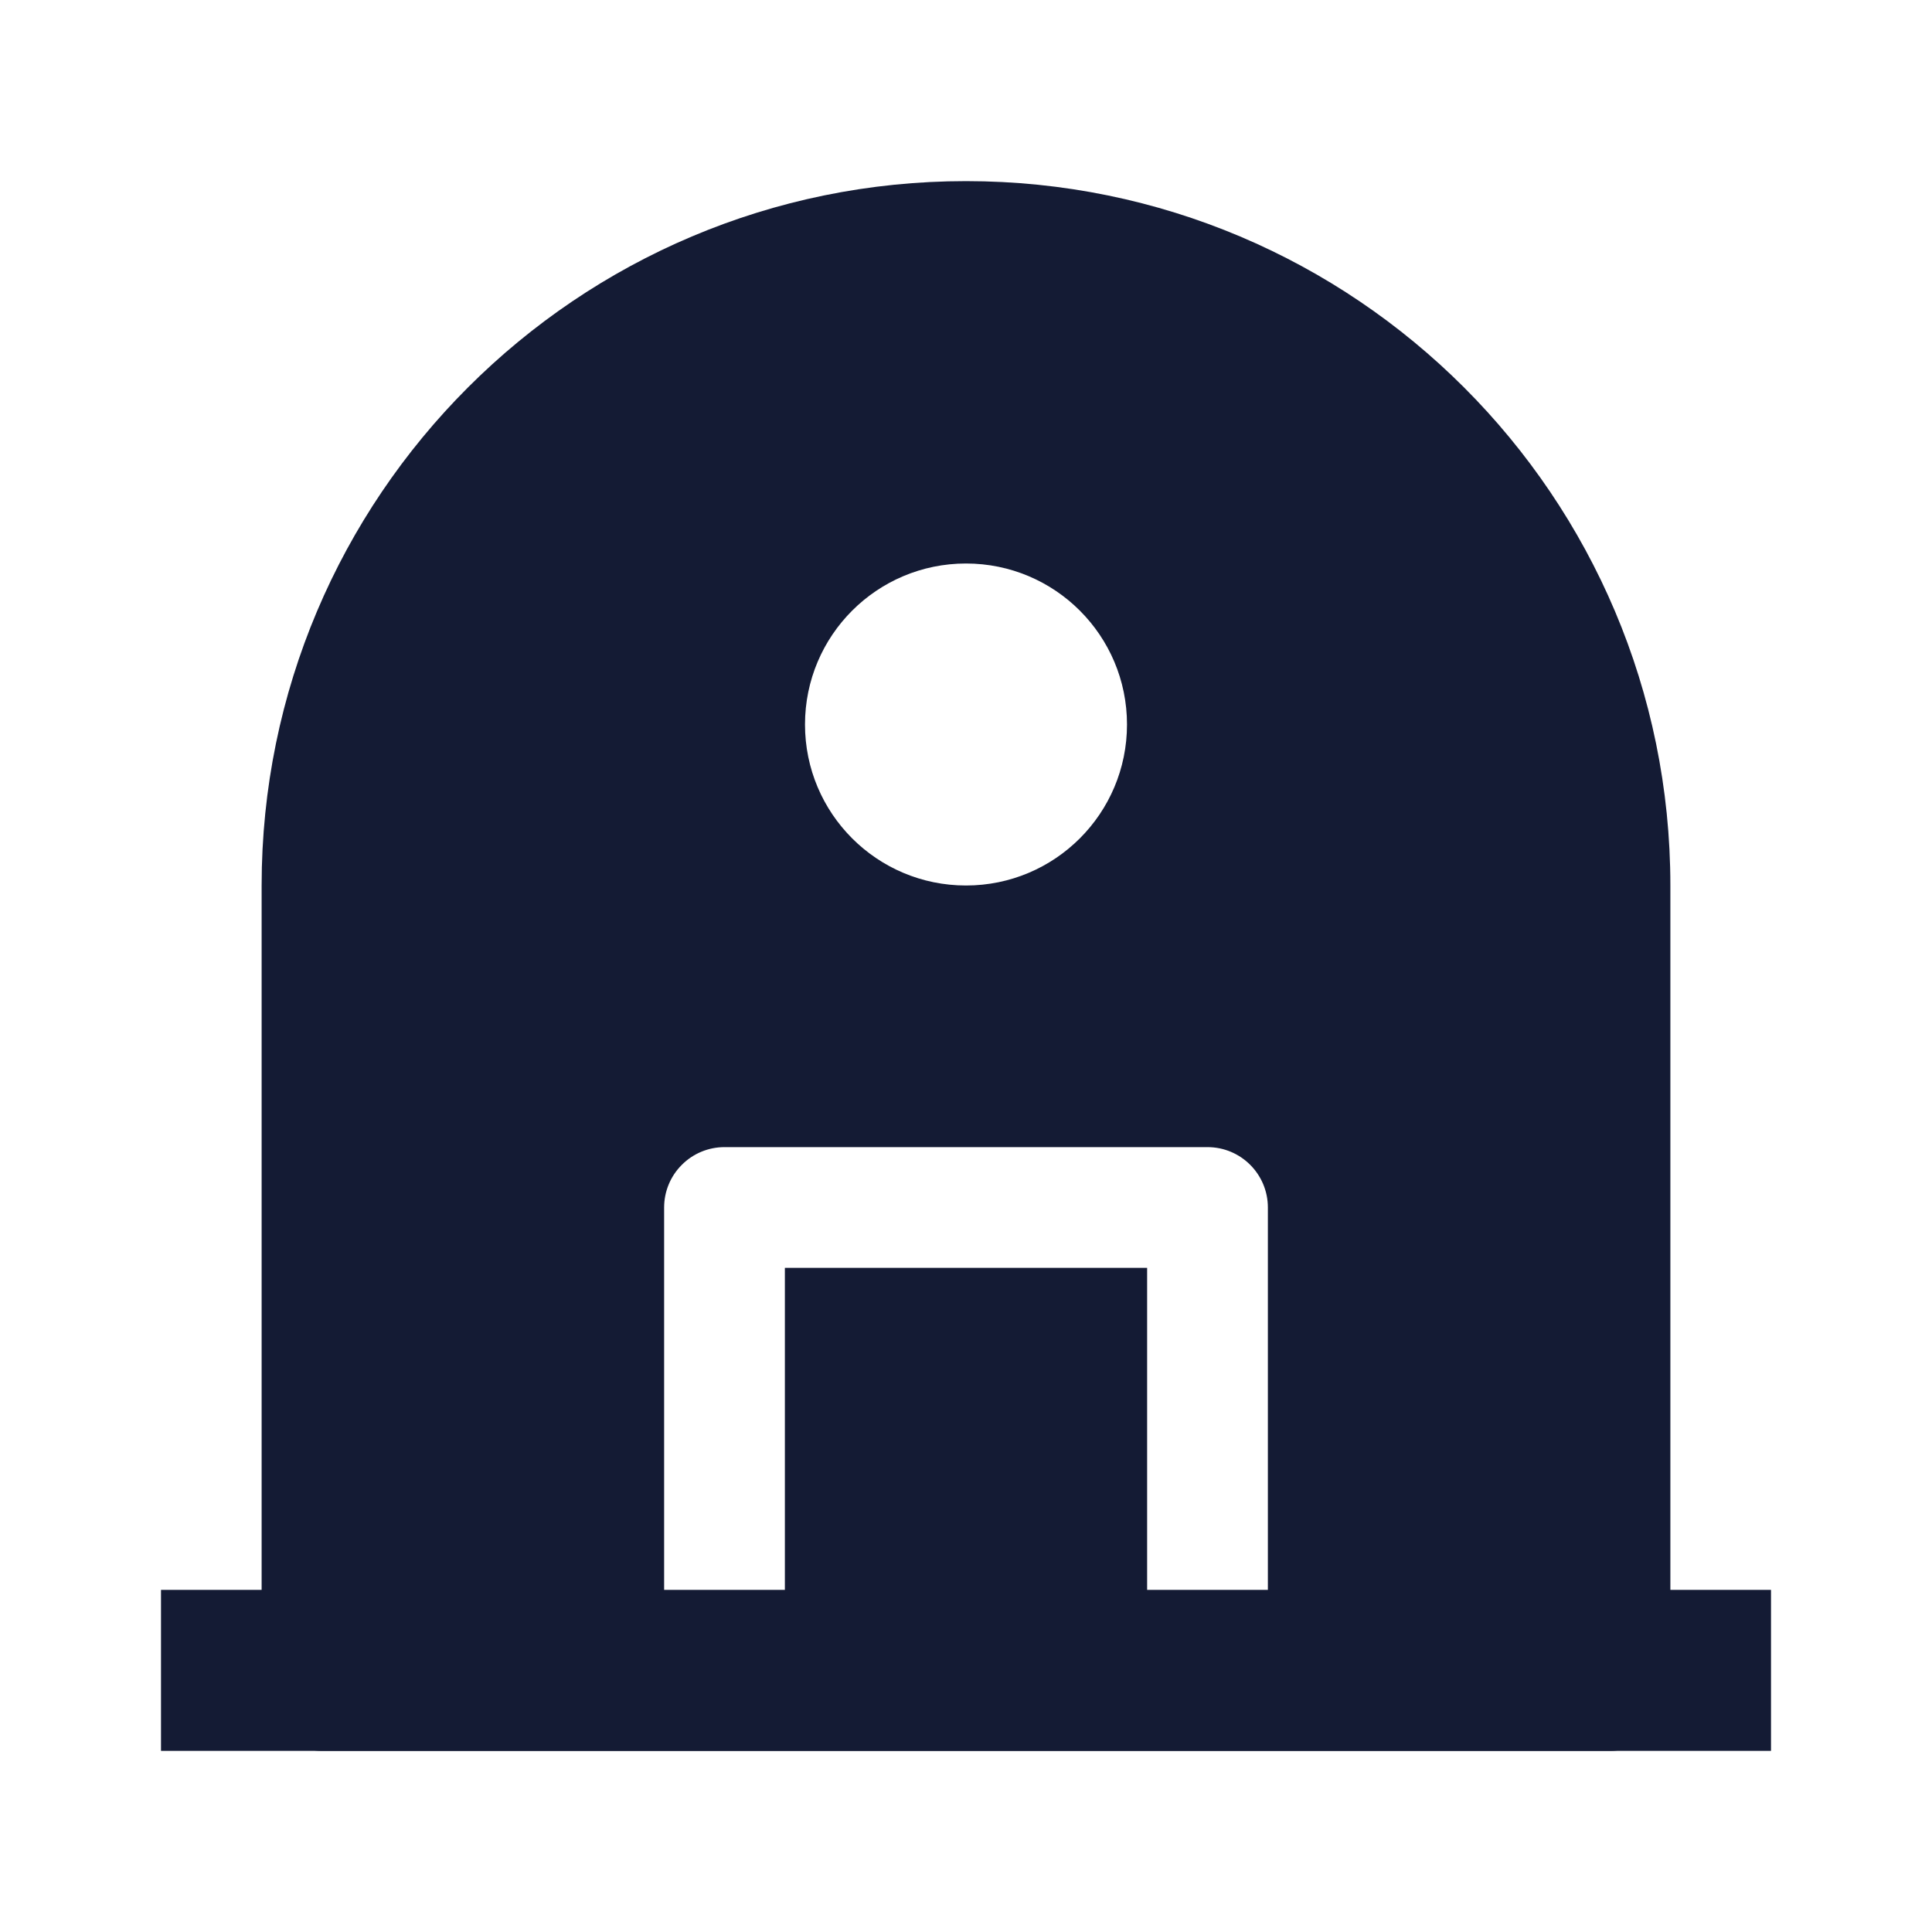
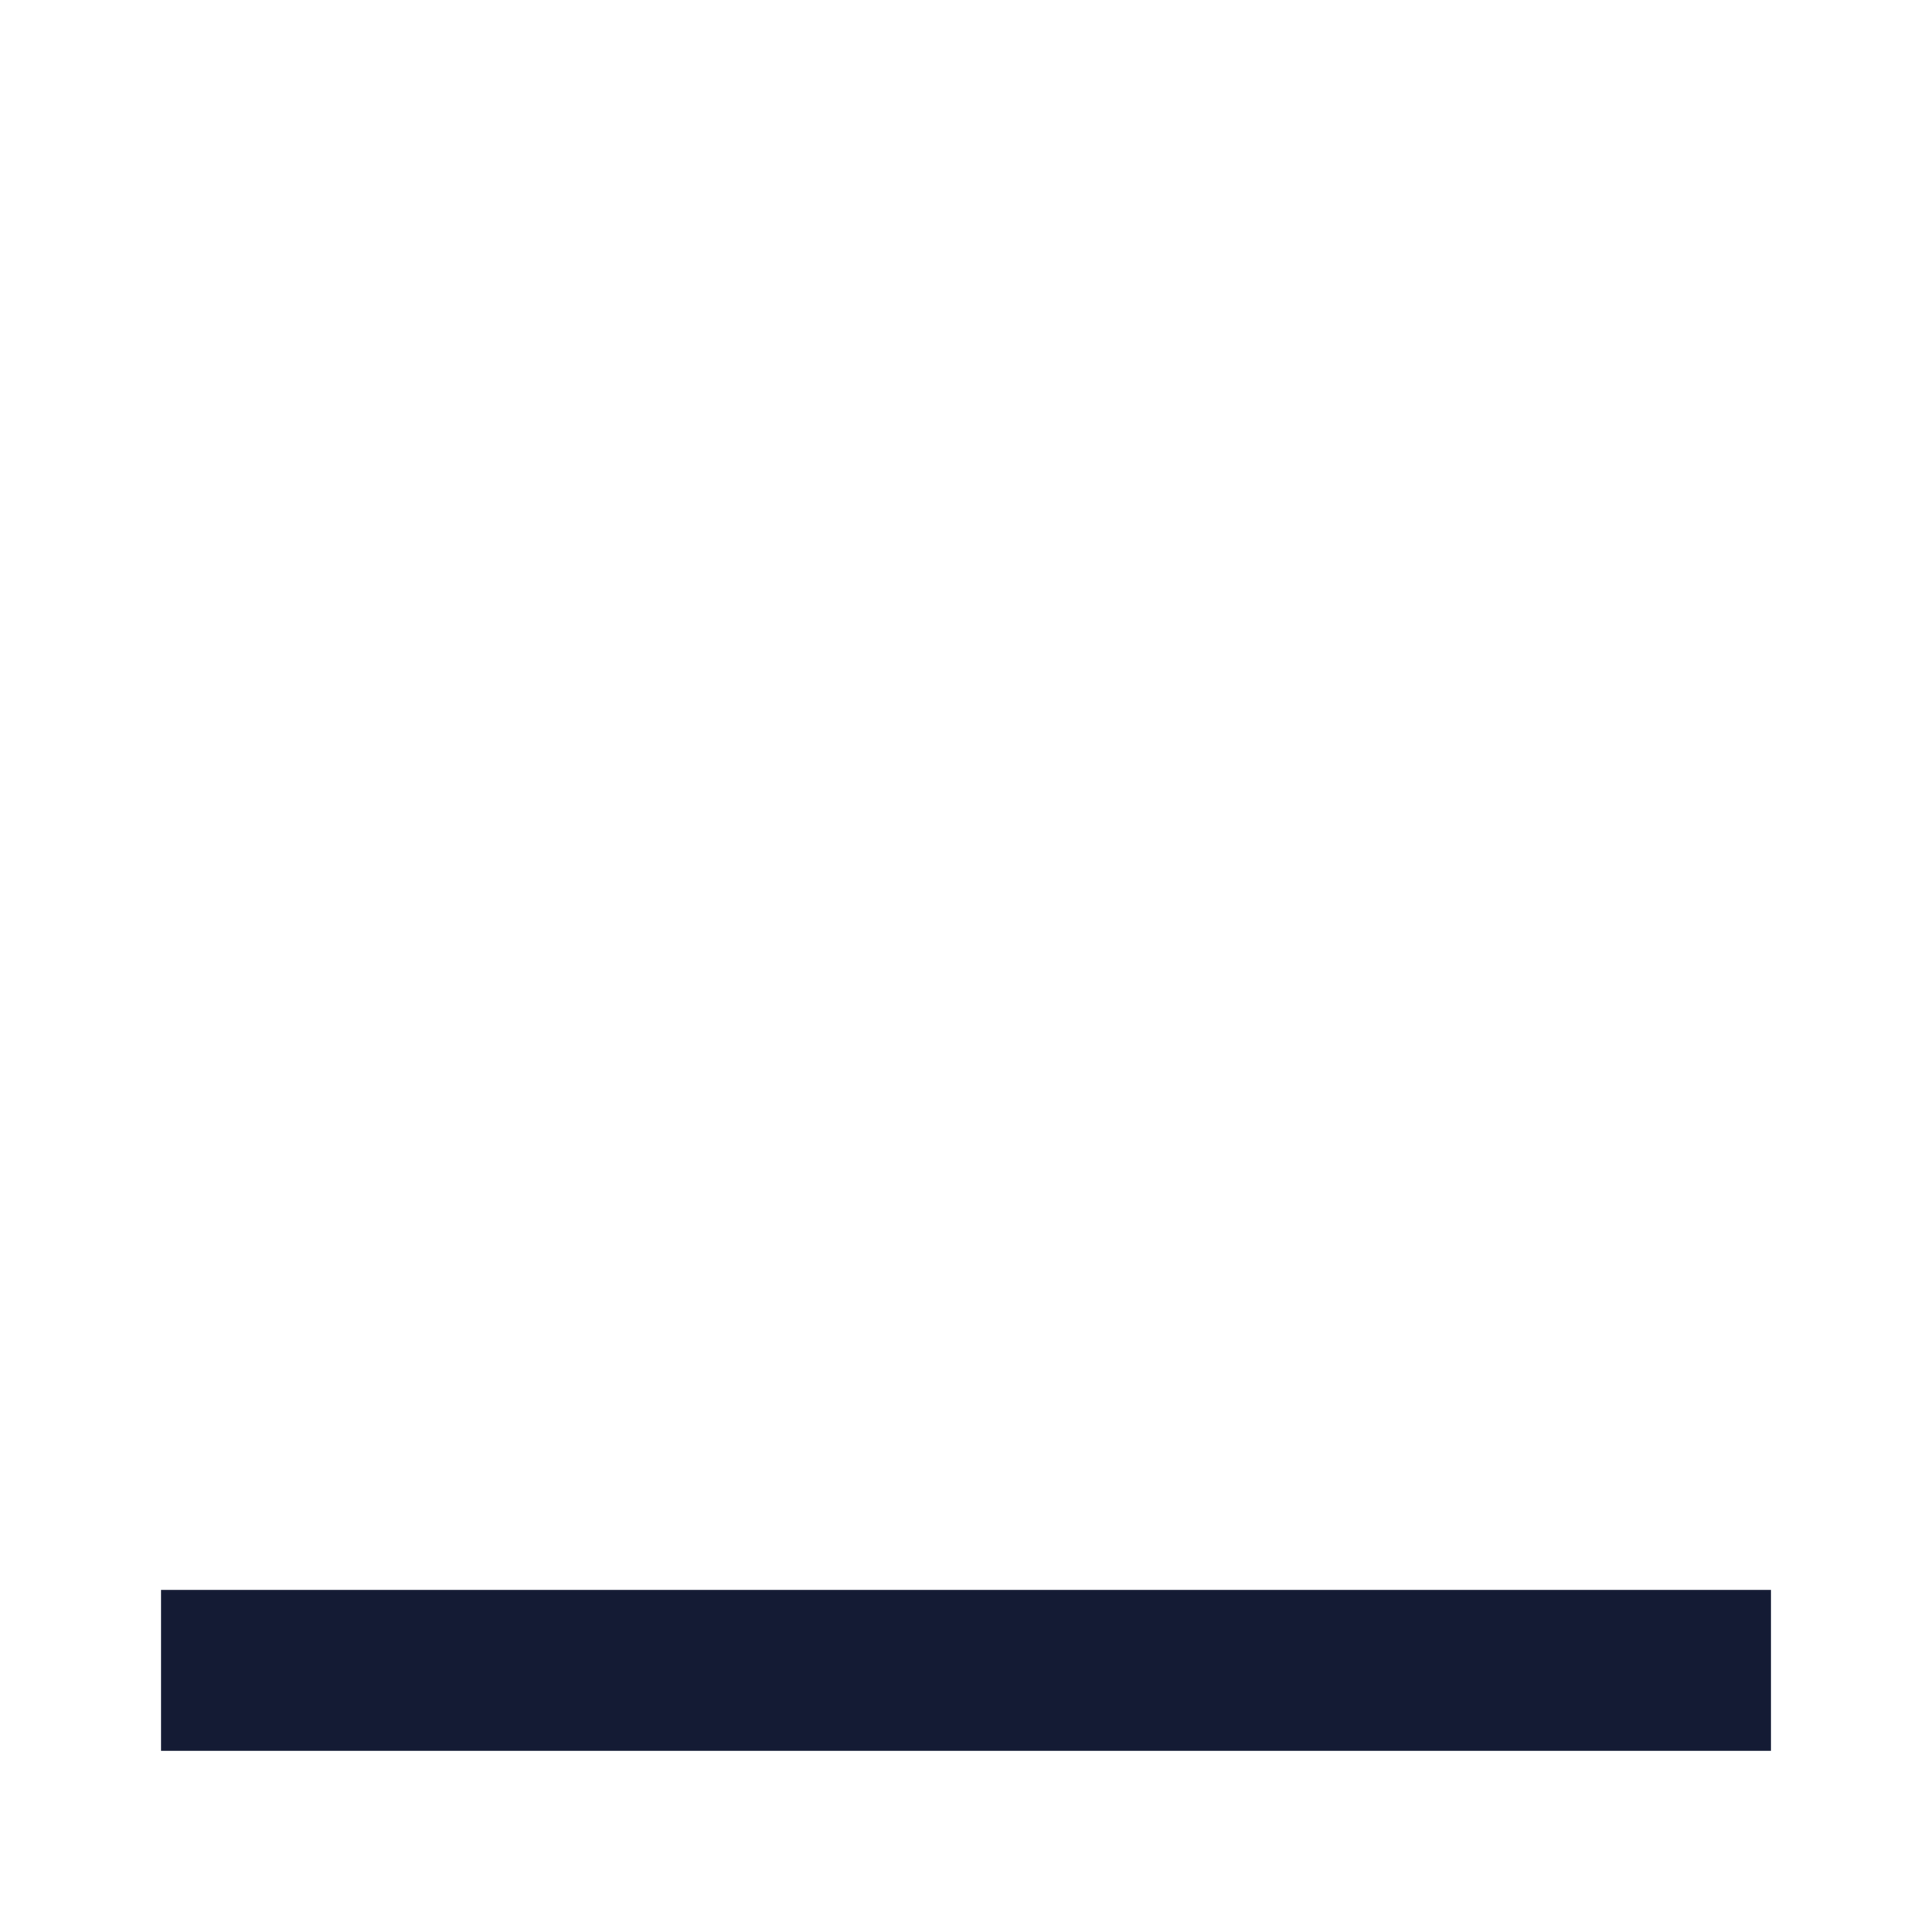
<svg xmlns="http://www.w3.org/2000/svg" width="24" height="24" viewBox="0 0 24 24" fill="none">
  <path fill-rule="evenodd" clip-rule="evenodd" d="M22 21.75H2V19.75H22V21.75Z" fill="#141B34" />
-   <path fill-rule="evenodd" clip-rule="evenodd" d="M3.25 11C3.25 6.168 7.168 2.25 12 2.25C16.832 2.25 20.75 6.168 20.75 11V21C20.75 21.414 20.414 21.75 20 21.75L4 21.75C3.586 21.75 3.25 21.414 3.25 21L3.25 11ZM8.47 14.47C8.61 14.329 8.801 14.25 9 14.25L15 14.25C15.414 14.25 15.75 14.586 15.75 15V21H14.25V15.75L9.75 15.75V21H8.25V15C8.25 14.801 8.329 14.61 8.47 14.47ZM12 11C13.105 11 14 10.105 14 9C14 7.895 13.105 7 12 7C10.895 7 10 7.895 10 9C10 10.105 10.895 11 12 11Z" fill="#141B34" />
</svg>